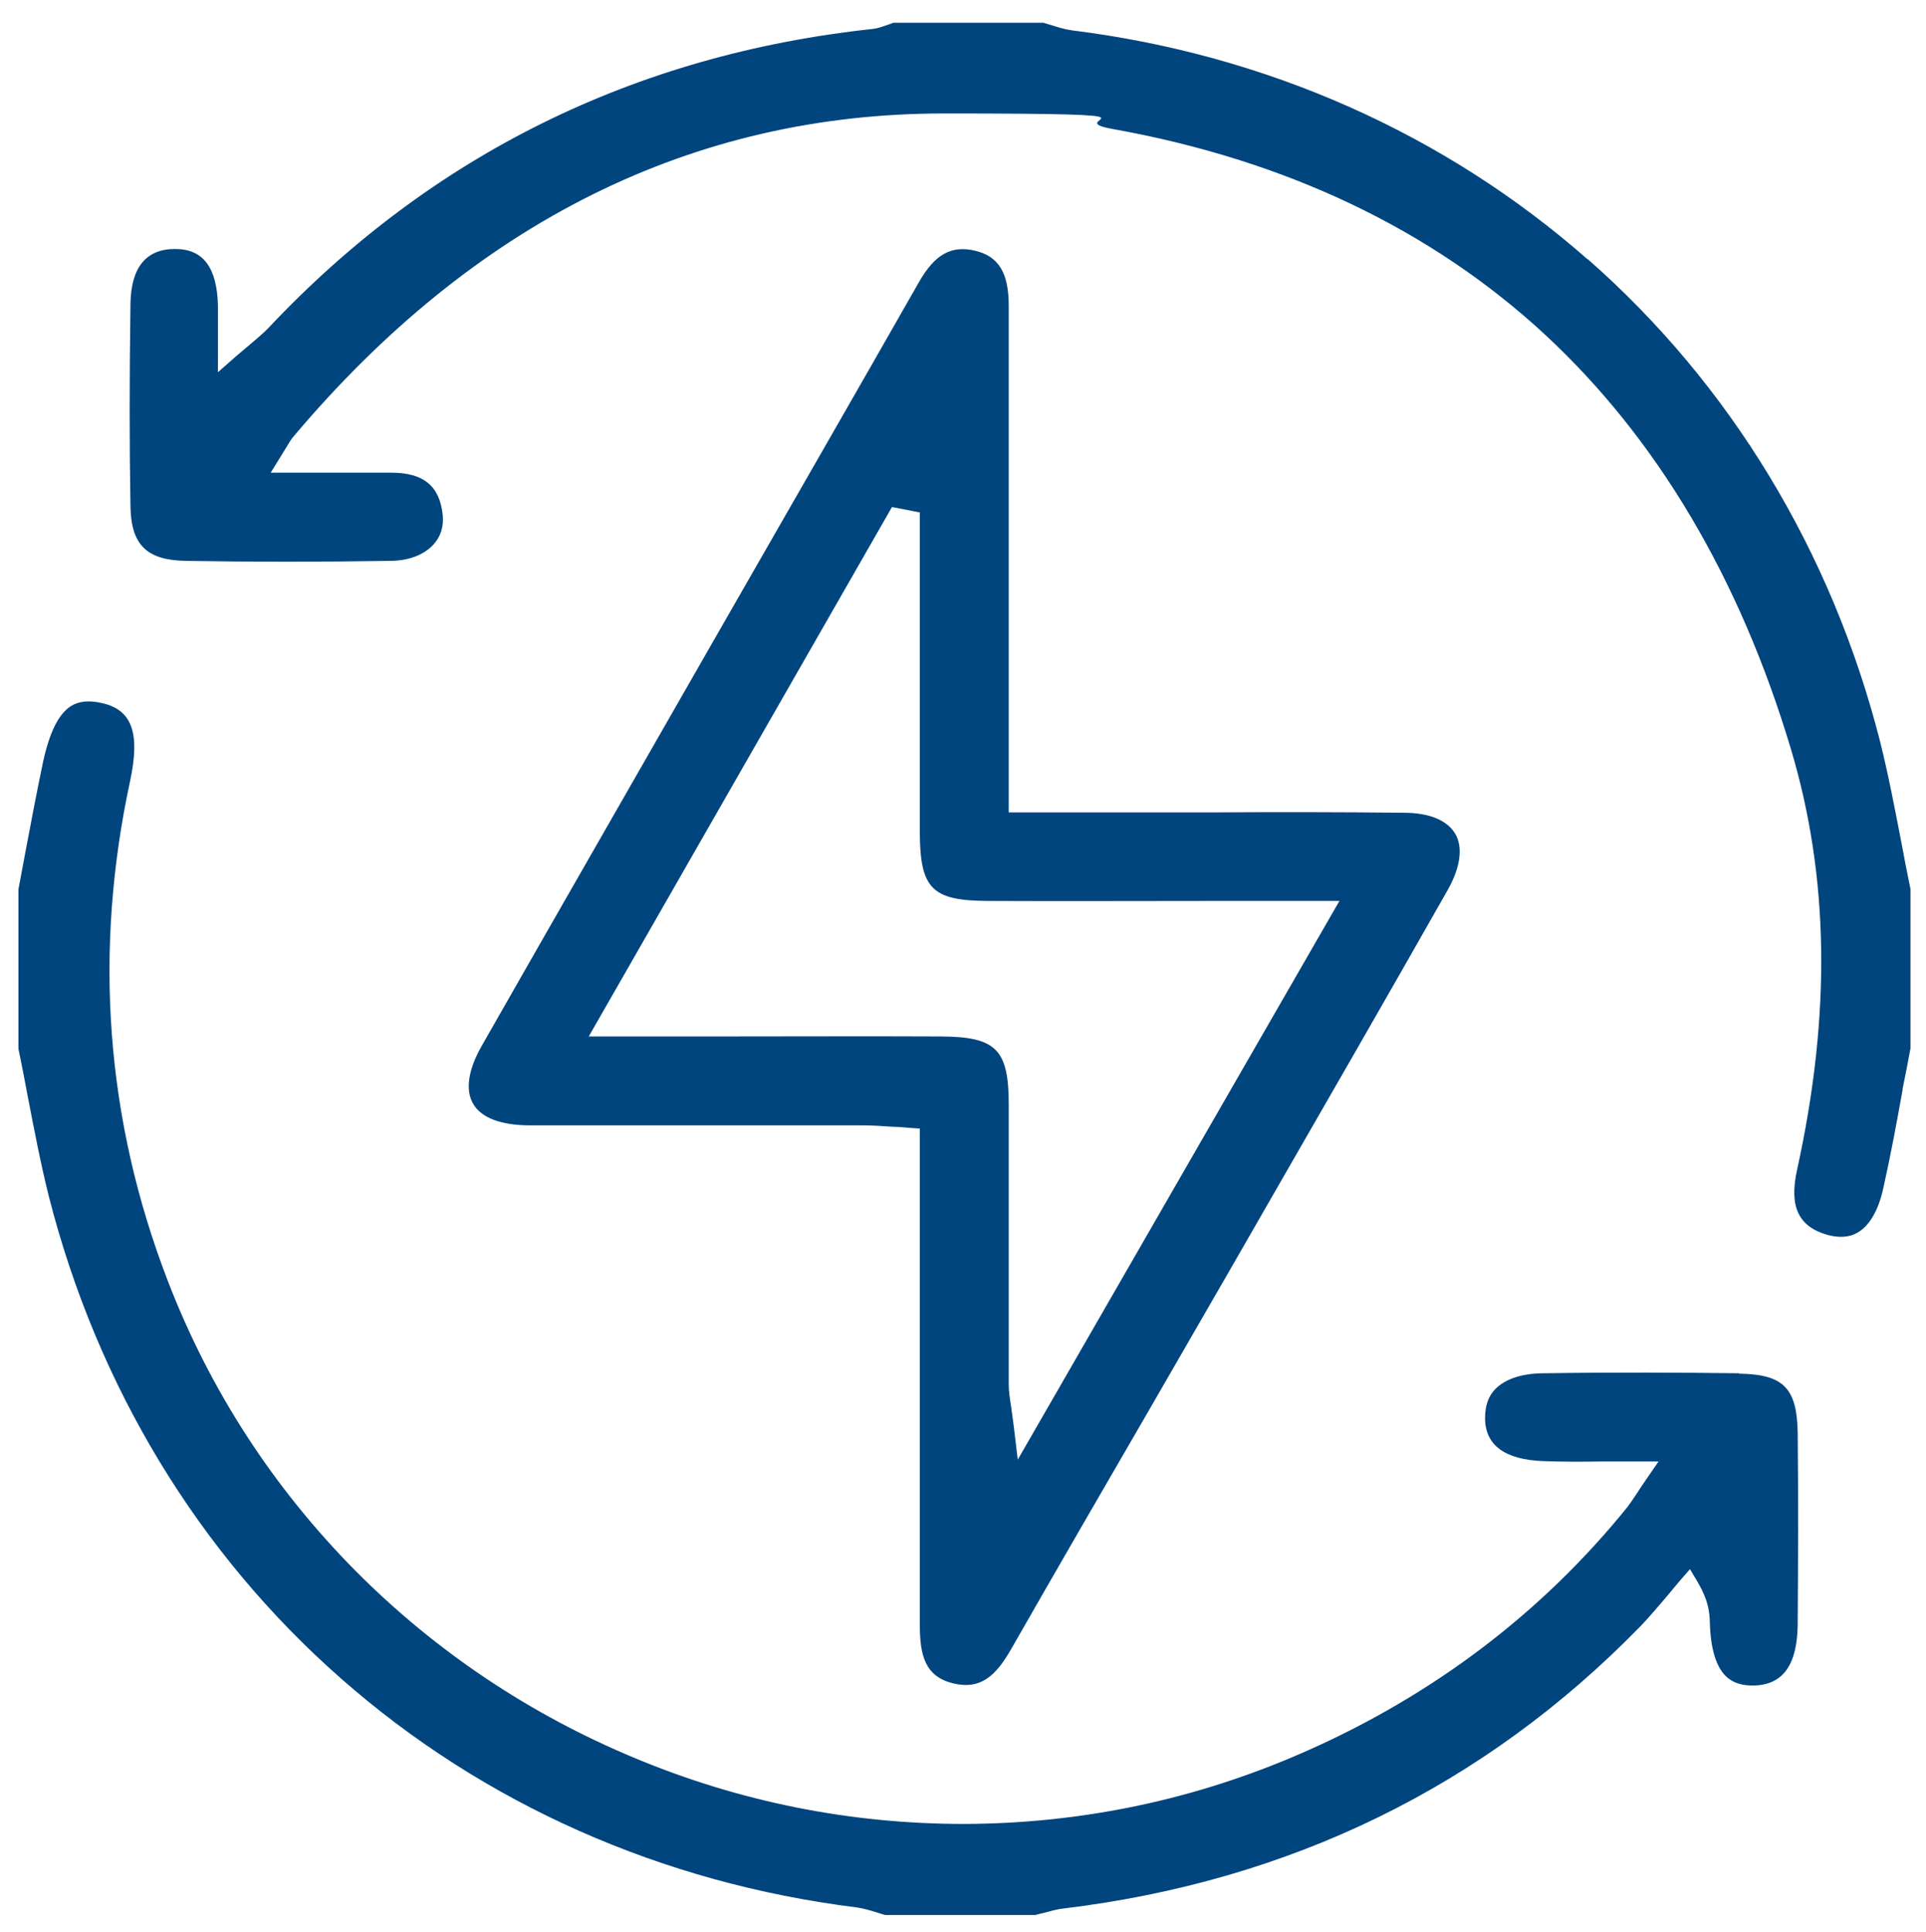
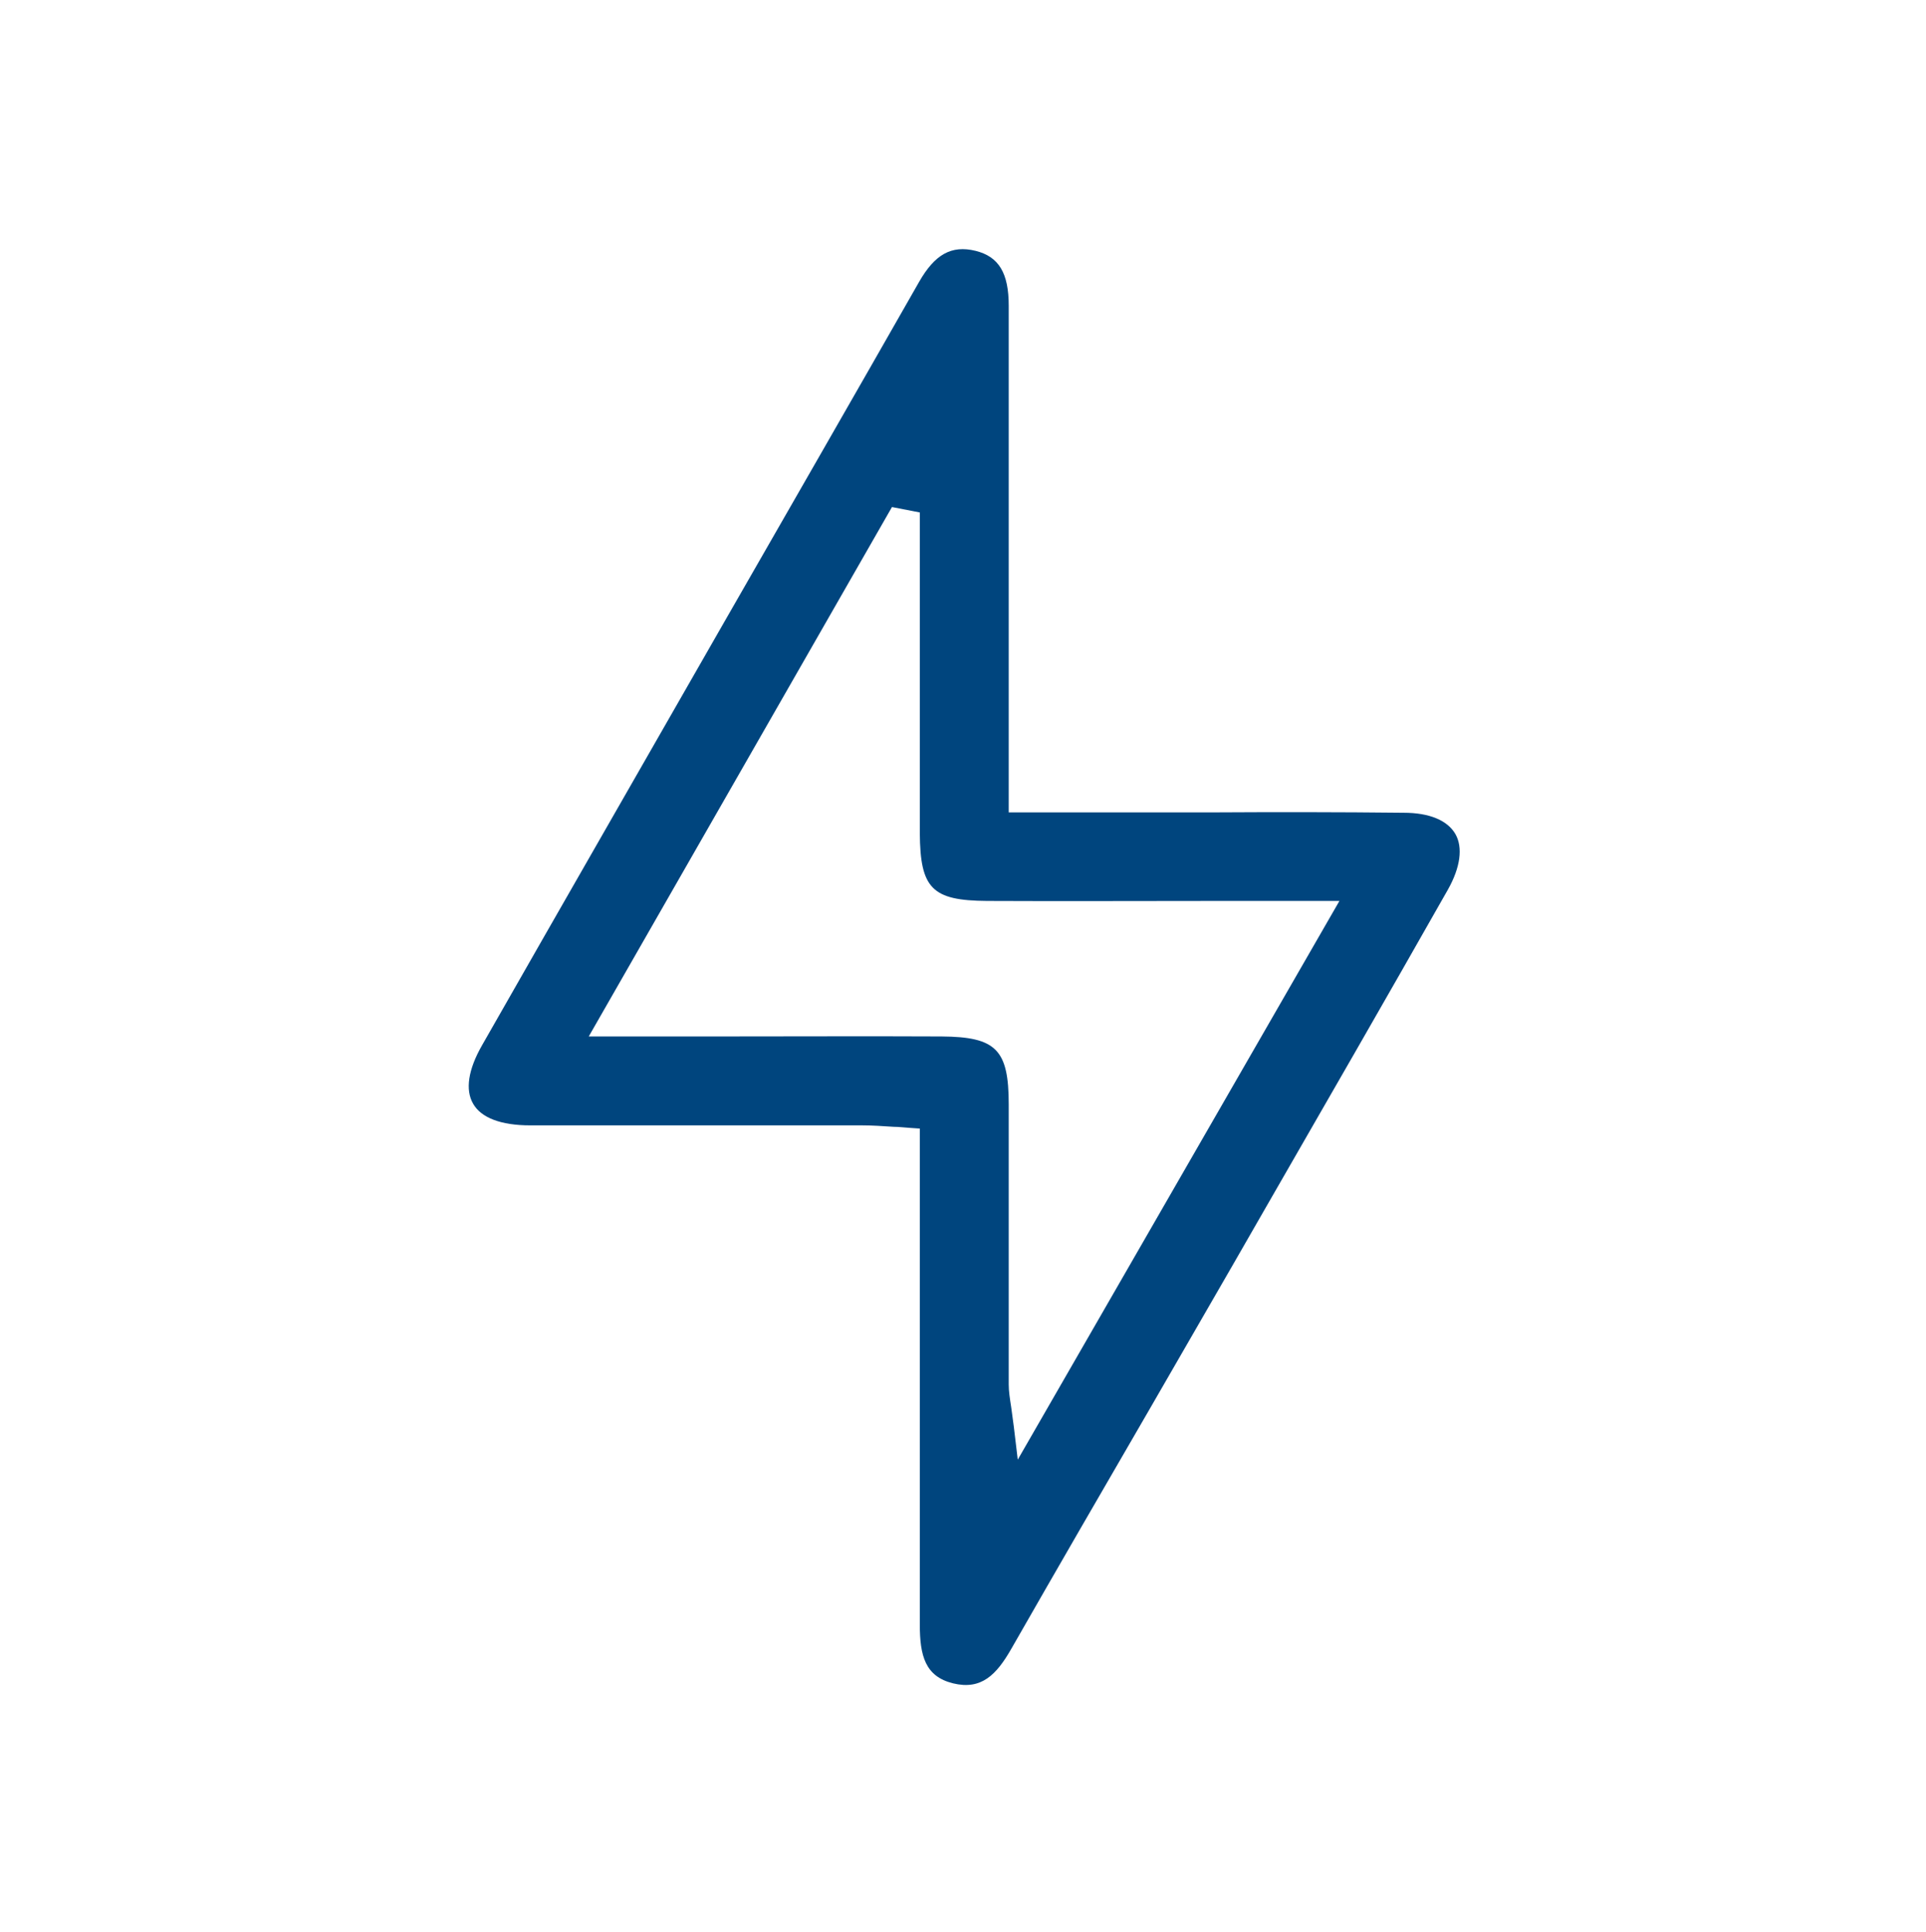
<svg xmlns="http://www.w3.org/2000/svg" id="Layer_1" version="1.1" viewBox="0 0 532.9 534.5">
  <defs>
    <style>
      .st0 {
        fill: #00457e;
      }
    </style>
  </defs>
-   <path class="st0" d="M481.2,380c-16.5-.2-34.2-.3-54,0-6.1,0-10.7,1.6-13.4,4.3-2,2-2.9,4.7-2.9,8.1,0,7.5,5.5,11.5,16,11.9,5.3.2,10.6.2,16.8.1,3,0,6,0,9.4,0h5.8l-3.3,4.8c-1,1.5-1.8,2.6-2.4,3.6-1.2,1.8-2,3-2.9,4.2-23.6,29.2-53.6,52-89.2,67.7-29.9,13.2-61.6,19.9-94.2,20h-.3c-31.3,0-61.9-6.1-90.9-18.2-29.1-12.1-55.1-29.5-77.2-51.7-22.9-23.1-40.5-50.2-52.2-80.7-17-44.3-20.5-90.7-10.3-138,2.8-13.1.6-19.6-7.6-21.5-3.7-.9-6.6-.6-8.8.8-3.4,2.2-5.9,7.2-7.7,15.5-1.7,8.1-3.3,16.5-4.8,24.5-.7,3.6-1.3,7.1-2,10.7v44.1c.9,4.4,1.8,8.9,2.5,12.8,1.8,9.3,3.6,18.8,5.9,28,13.4,52.6,41.4,98.8,80.9,133.5,39.4,34.7,88.8,56.6,142.6,63.3,2.1.3,4,.9,5.9,1.5.7.2,1.3.4,2,.6h41.6c.7-.2,1.4-.4,2-.5,1.9-.5,3.8-1.1,5.8-1.3,62.7-7.6,116.4-33.8,159.5-78,2.6-2.7,5.1-5.7,7.5-8.5,1.2-1.4,2.3-2.8,3.5-4.2l2.8-3.2,2.2,3.7c2.9,5,3.2,8.1,3.3,11.2.2,7.1,1.7,12.1,4.5,14.8,1.9,1.8,4.5,2.6,7.9,2.5,7.9-.3,11.8-5.8,11.9-17,.1-15.7.2-34.2,0-52.9-.2-12.4-3.9-16.2-16.2-16.4h0Z" />
-   <path class="st0" d="M439.2,71.7c-39.5-34.7-88.8-56.6-142.6-63.3-2.1-.3-4-.9-5.9-1.5-.7-.2-1.3-.4-2-.6h-41.5c-.4.1-.7.3-1.1.4-1.5.5-2.9,1.1-4.6,1.3-65.9,7.1-122.1,34.9-167,82.5-1.5,1.6-3.2,3-5.3,4.8-1.1.9-2.4,2-3.8,3.2l-5.1,4.5v-6.8c0-2,0-3.7,0-5.2h0c0-2.8,0-4.6,0-6.6-.3-10.4-4.1-15.5-11.8-15.5h-.1c-8,0-12.1,5.1-12.3,15-.3,21.5-.3,39.4,0,56.3.2,10.6,4.5,14.8,15.3,15,18.3.3,37.3.3,56.4,0,5.3,0,9.6-1.7,12.2-4.6,1.9-2.1,2.8-4.9,2.5-8-.8-8.1-5.3-11.8-14.2-11.8h-.4c-6,0-12,0-18.3,0-3,0-6,0-9.2,0h-5.5l2.9-4.7c.7-1.1,1.2-2,1.6-2.6.7-1.2,1.2-2,1.8-2.7,50-59.3,110.5-89.4,179.9-89.4s30.9,1.5,46.8,4.3c47.9,8.6,88.2,27.8,119.7,57,30.8,28.6,53.7,67.1,67.9,114.5,10.6,35.4,11.2,73.5,1.7,116.6-2.2,10.1.4,15.6,8.4,17.9,3.3.9,6.2.7,8.5-.7,3.2-1.9,5.7-6.2,7-12.3,2-8.9,3.7-18.1,5.3-27v-.3c.8-3.8,1.5-7.5,2.2-11.3v-44.1c-.9-4.4-1.8-8.9-2.5-12.8-1.8-9.3-3.6-18.8-5.9-28-13.4-52.6-41.4-98.8-80.9-133.5h0Z" />
-   <path class="st0" d="M254.5,312.3v47.9c0,29.8,0,59.5,0,89.3,0,8.7,1.5,14.4,9.2,16.3,7.8,1.9,12-2.3,16.2-9.7,12.8-22.4,25.9-45,38.6-66.9,7.5-13,15-26,22.5-39l8.5-14.8c16.8-29.2,34.2-59.4,51.1-89.2,3.5-6.2,4.2-11.7,2.1-15.4-2.2-3.8-7.2-5.9-14.3-5.9-17.8-.2-35.8-.2-53.3-.1h-.3c-7.6,0-15.2,0-22.8,0h-32.9v-51.7c0-29.5,0-59,0-88.5,0-9-2.7-13.6-9.2-15.2-6.6-1.6-11.2.9-15.6,8.6-18,31.6-36.3,63.4-53.9,94.1-20.8,36.4-44.5,77.6-67,117.1-3.9,6.8-4.7,12.4-2.5,16.2,2.2,3.9,7.7,6,15.8,6,18.3,0,37,0,55.1,0h19.1c5.9,0,11.7,0,17.6,0,2.9,0,5.7.2,8.8.4,1.4,0,2.9.2,4.5.3l2.9.2h0ZM197.4,286.8h-1c-9.2,0-18.6,0-28.2,0h-5.3l83.9-146.5,7.7,1.5v35.8c0,5.3,0,10.6,0,15.9,0,12.2,0,24.7,0,37,.1,15.4,3.4,18.7,18.6,18.8,21,.1,41.6,0,63.4,0h.6c9.2,0,18.6,0,28.2,0h5.3l-89,154.6-1.1-9.2c-.3-2.1-.5-3.8-.7-5.2-.4-2.6-.7-4.5-.7-6.4,0-11.5,0-22.9,0-34.3v-.4c0-14,0-28.6,0-42.8,0-15.2-3.5-18.7-18.6-18.8-20.7-.1-41.2,0-63,0h0Z" />
+   <path class="st0" d="M254.5,312.3v47.9c0,29.8,0,59.5,0,89.3,0,8.7,1.5,14.4,9.2,16.3,7.8,1.9,12-2.3,16.2-9.7,12.8-22.4,25.9-45,38.6-66.9,7.5-13,15-26,22.5-39l8.5-14.8c16.8-29.2,34.2-59.4,51.1-89.2,3.5-6.2,4.2-11.7,2.1-15.4-2.2-3.8-7.2-5.9-14.3-5.9-17.8-.2-35.8-.2-53.3-.1h-.3c-7.6,0-15.2,0-22.8,0h-32.9v-51.7c0-29.5,0-59,0-88.5,0-9-2.7-13.6-9.2-15.2-6.6-1.6-11.2.9-15.6,8.6-18,31.6-36.3,63.4-53.9,94.1-20.8,36.4-44.5,77.6-67,117.1-3.9,6.8-4.7,12.4-2.5,16.2,2.2,3.9,7.7,6,15.8,6,18.3,0,37,0,55.1,0h19.1c5.9,0,11.7,0,17.6,0,2.9,0,5.7.2,8.8.4,1.4,0,2.9.2,4.5.3l2.9.2h0ZM197.4,286.8h-1c-9.2,0-18.6,0-28.2,0h-5.3l83.9-146.5,7.7,1.5v35.8c0,5.3,0,10.6,0,15.9,0,12.2,0,24.7,0,37,.1,15.4,3.4,18.7,18.6,18.8,21,.1,41.6,0,63.4,0h.6c9.2,0,18.6,0,28.2,0h5.3l-89,154.6-1.1-9.2c-.3-2.1-.5-3.8-.7-5.2-.4-2.6-.7-4.5-.7-6.4,0-11.5,0-22.9,0-34.3v-.4c0-14,0-28.6,0-42.8,0-15.2-3.5-18.7-18.6-18.8-20.7-.1-41.2,0-63,0h0" />
</svg>